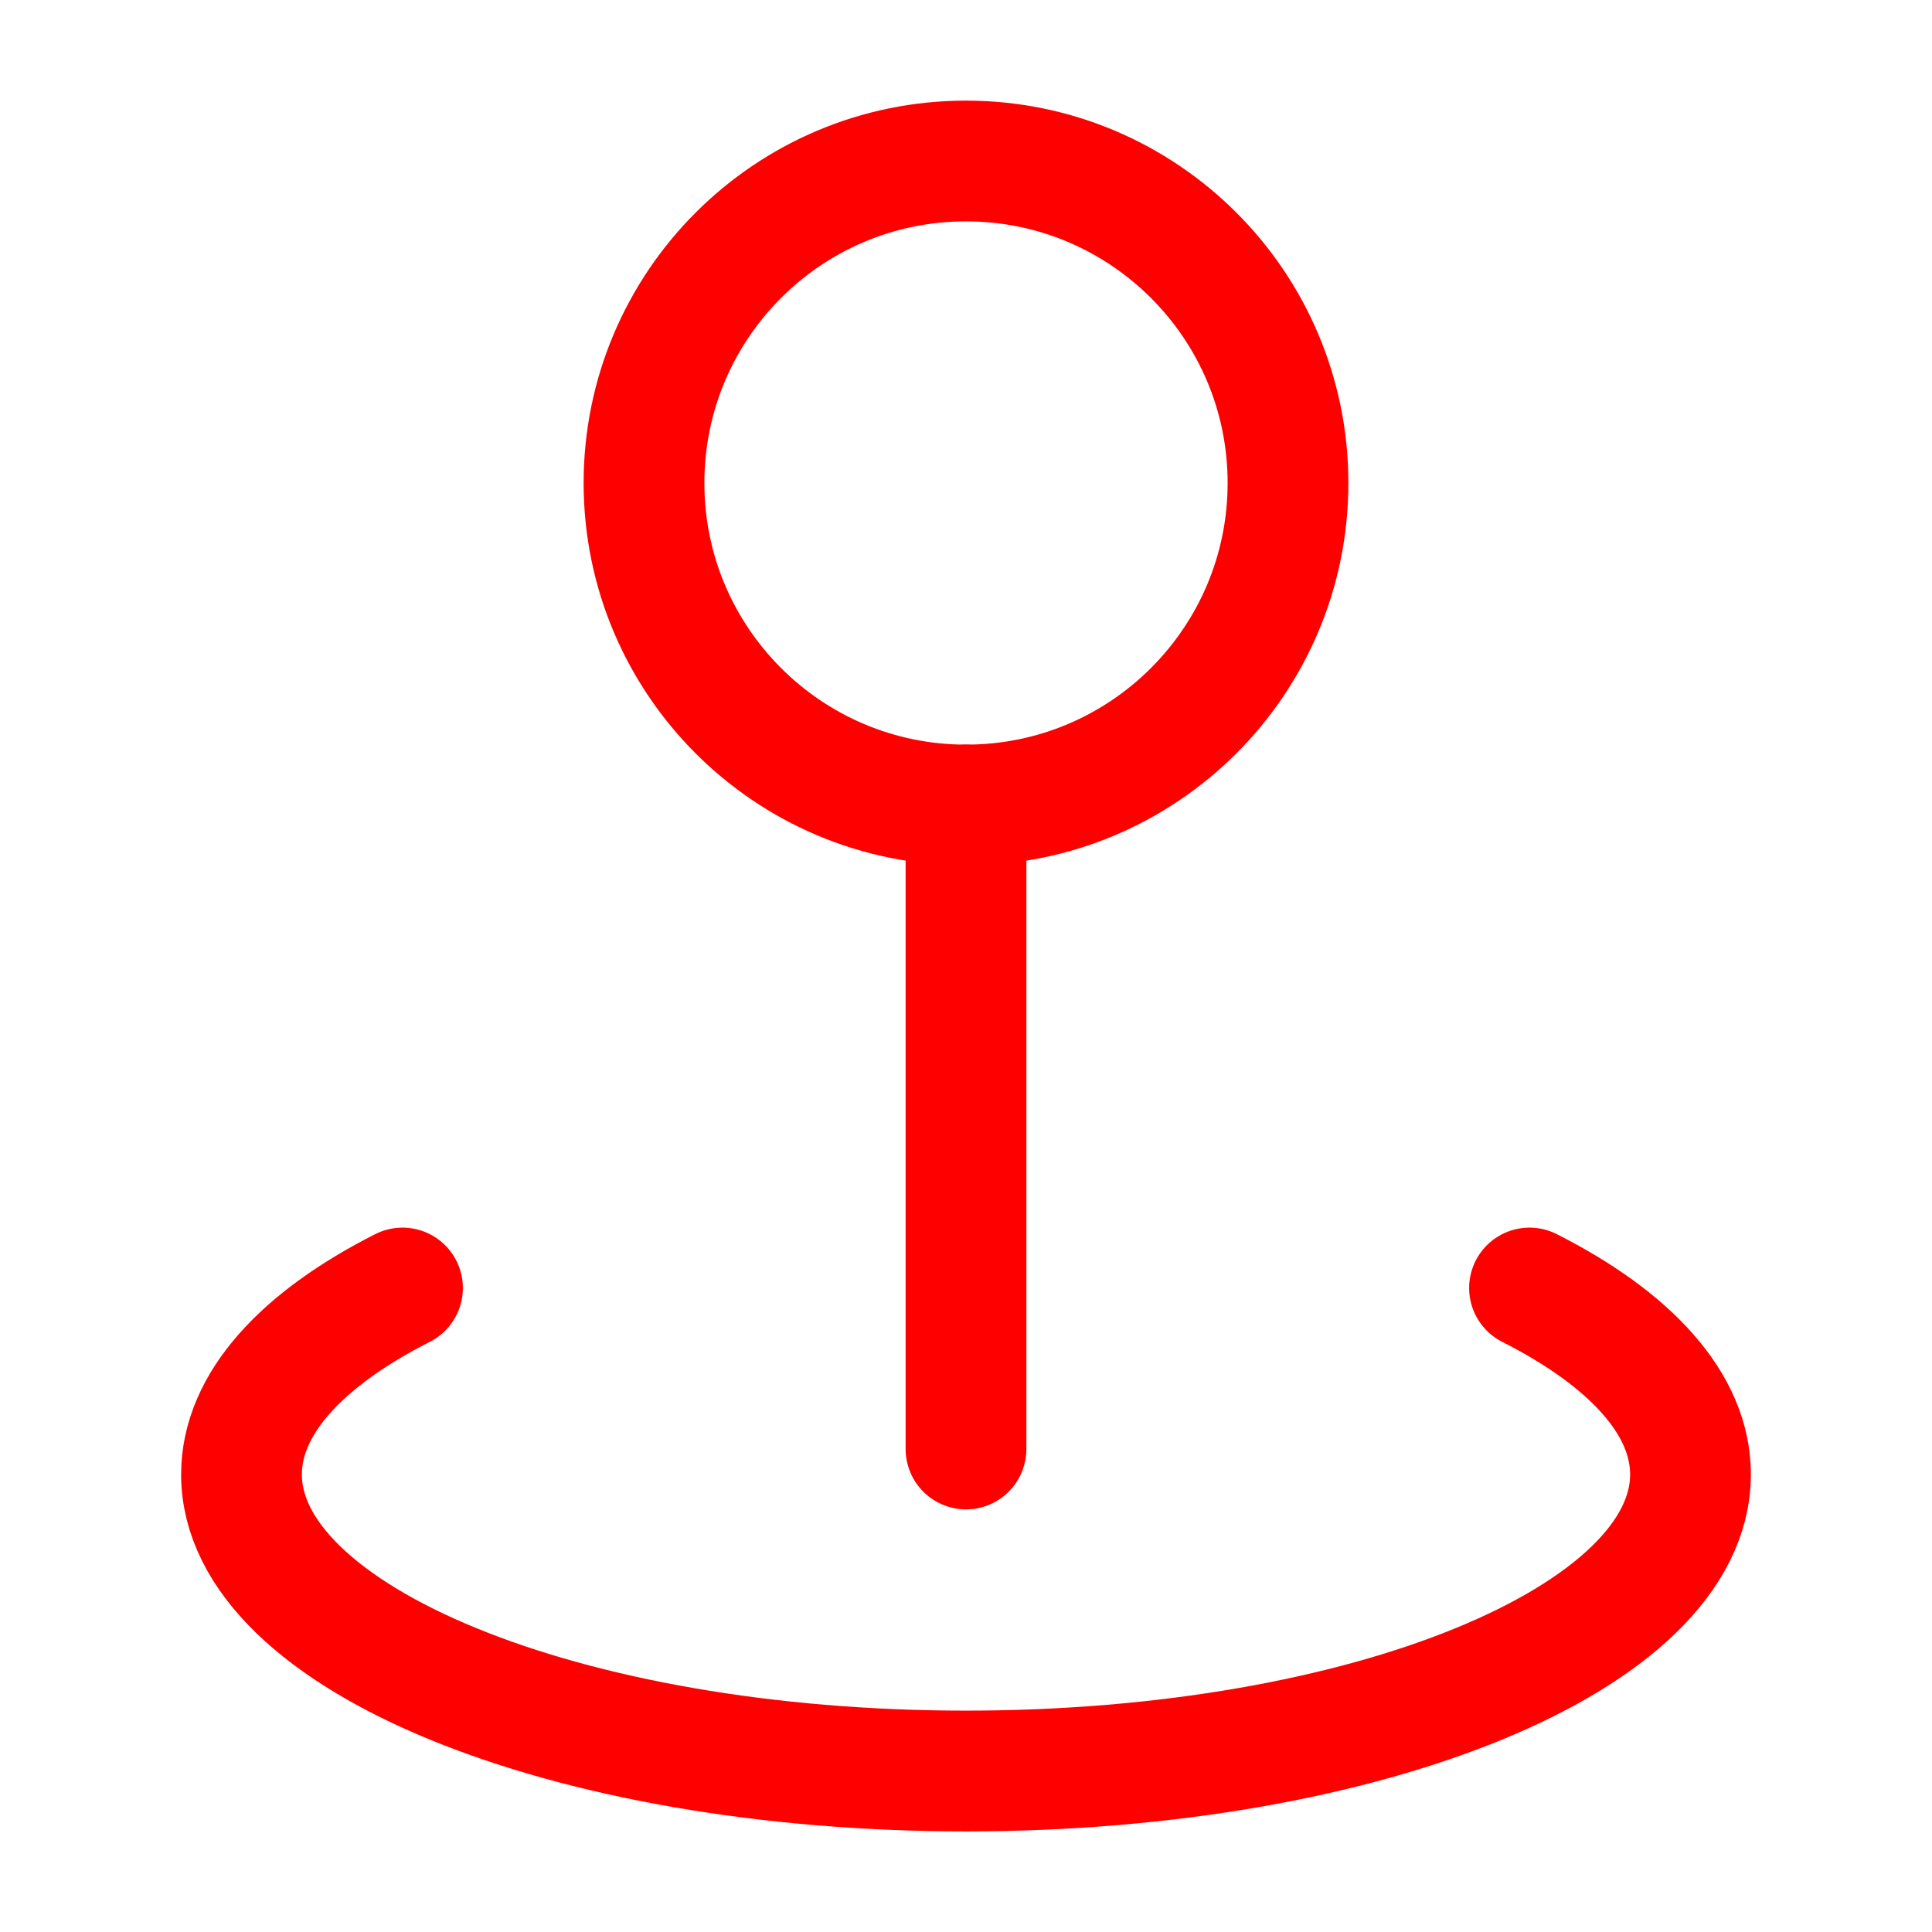
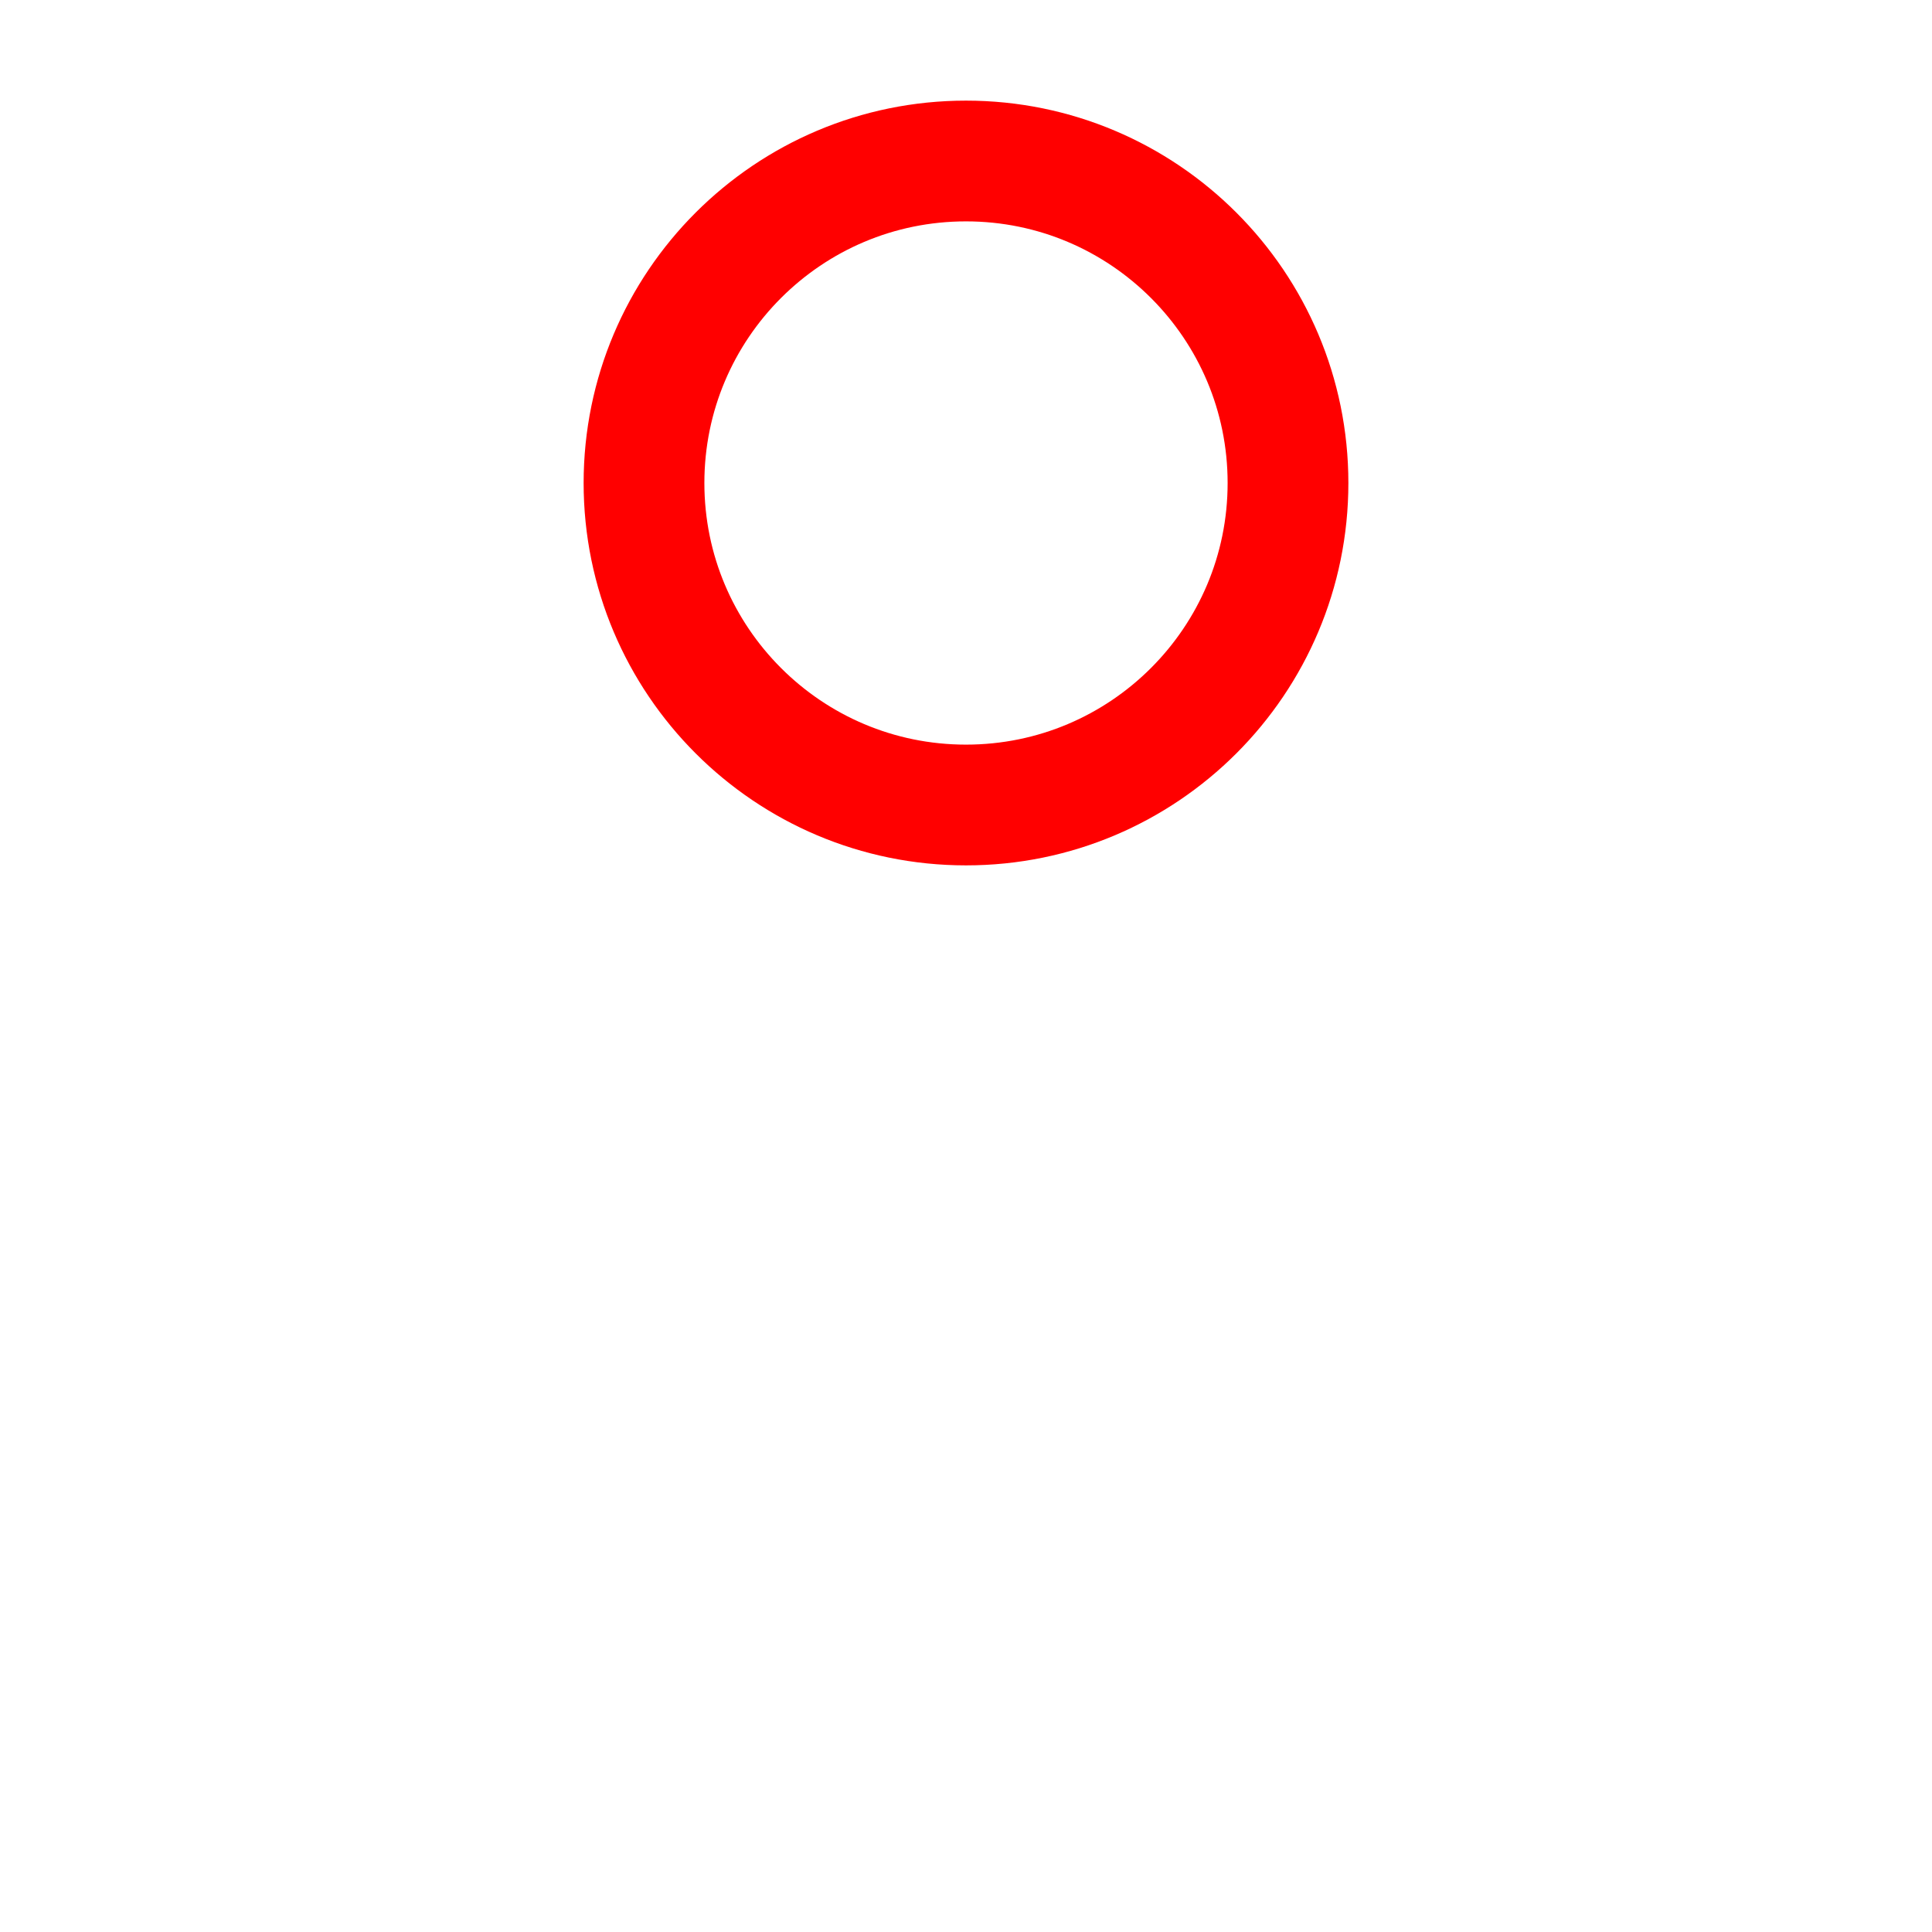
<svg xmlns="http://www.w3.org/2000/svg" width="24" height="24" viewBox="0 0 24 24" fill="none">
  <path d="M12 10C14.209 10 16 8.209 16 6C16 3.791 14.209 2 12 2C9.791 2 8 3.791 8 6C8 8.209 9.791 10 12 10Z" stroke="#FF0000" stroke-width="1.5" stroke-linecap="round" stroke-linejoin="round" />
-   <path d="M5 16C3.75 16.633 3 17.439 3 18.316C3 20.35 7.03 22 12 22C16.97 22 21 20.35 21 18.316C21 17.439 20.25 16.633 19 16M12 10V18" stroke="#FF0000" stroke-width="1.5" stroke-linecap="round" stroke-linejoin="round" />
</svg>